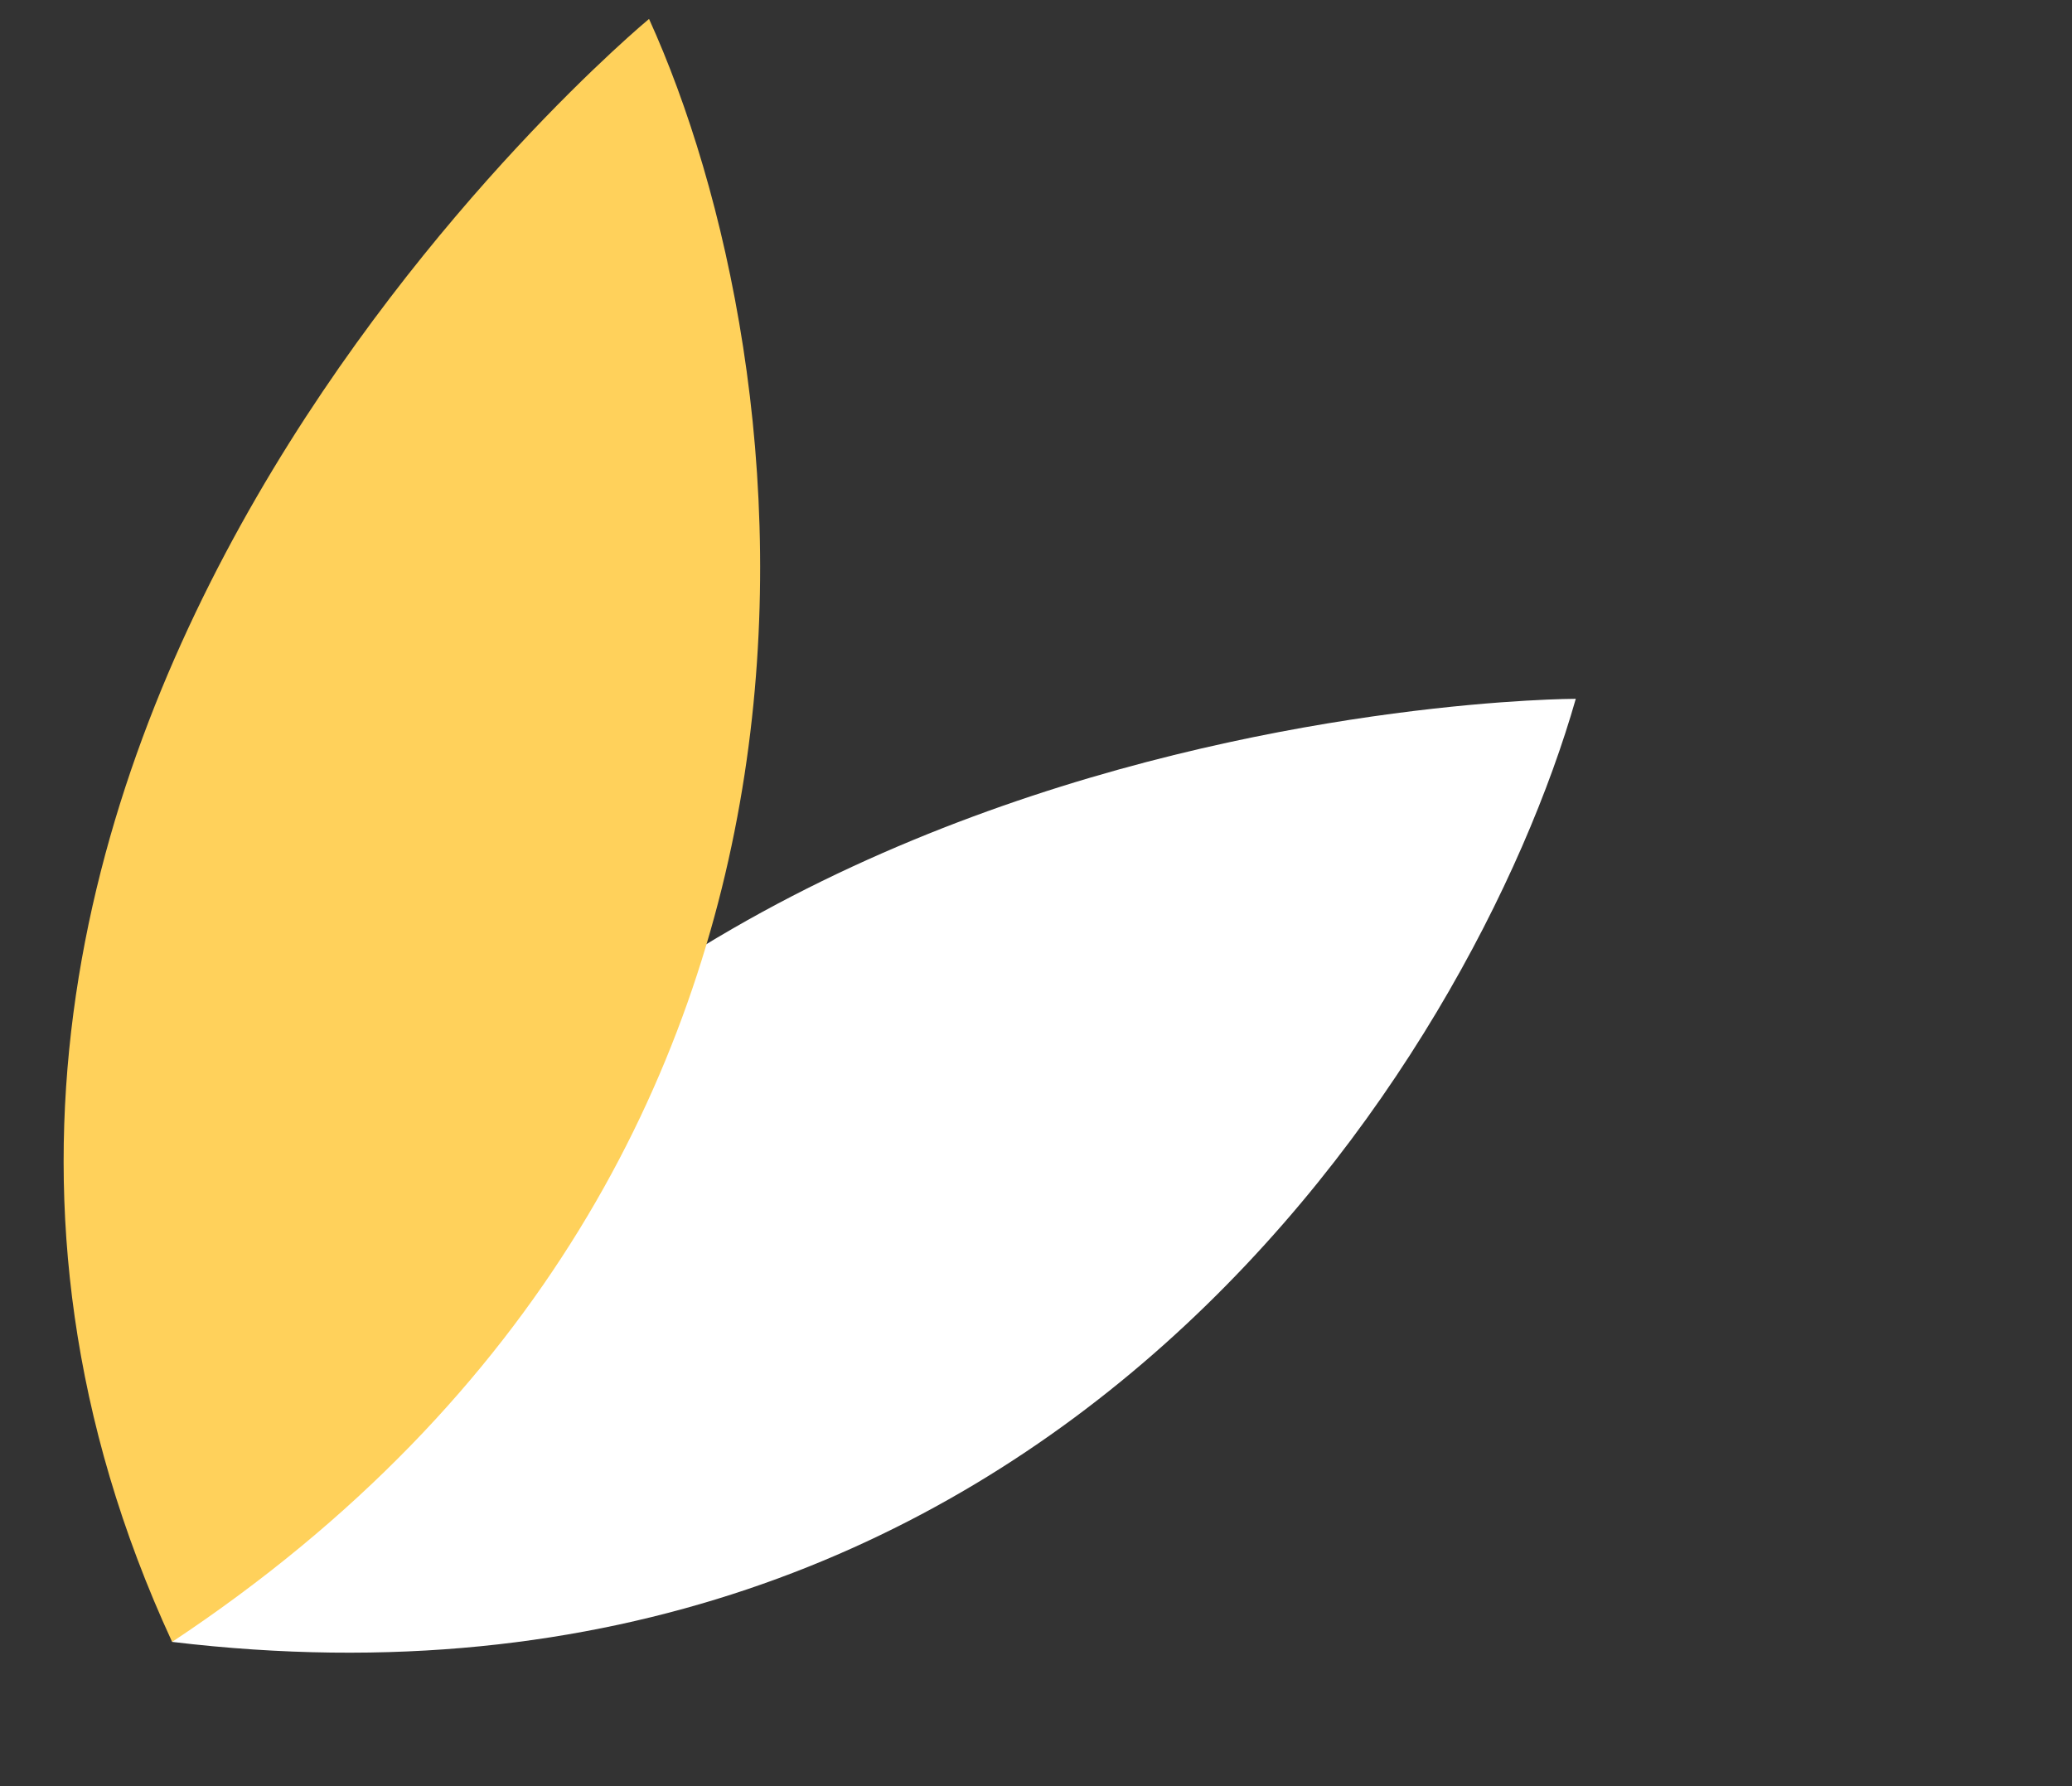
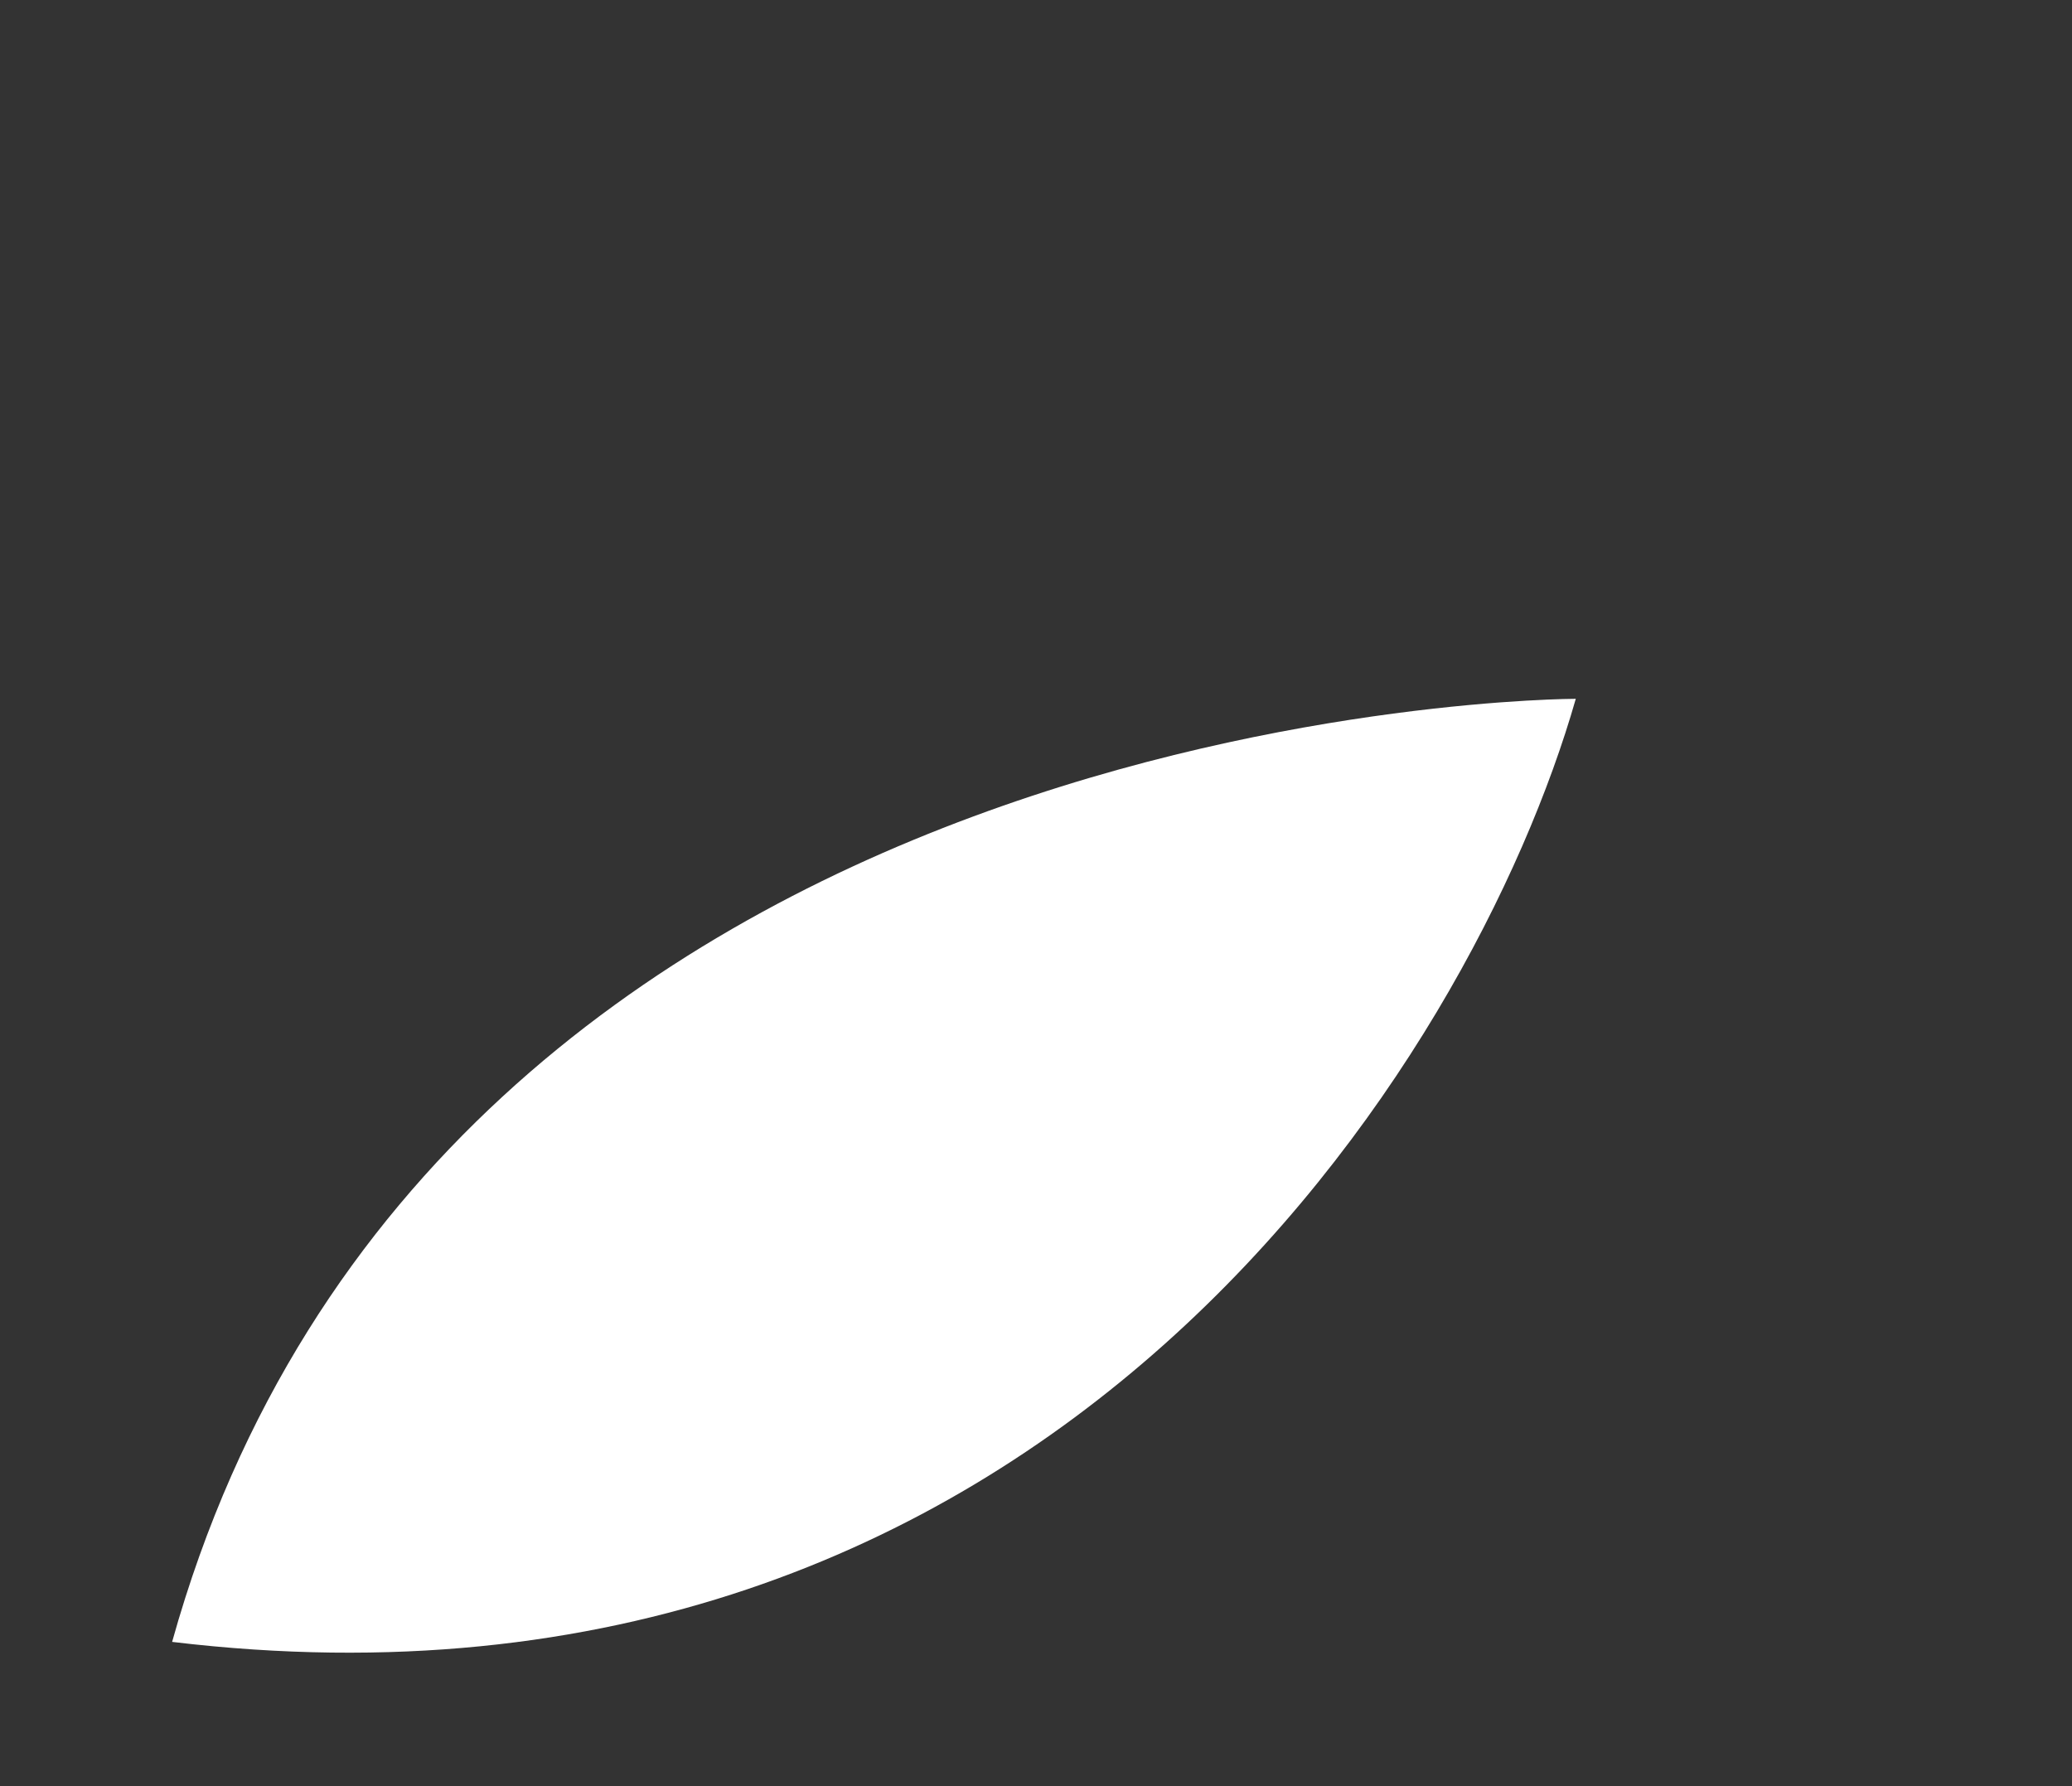
<svg xmlns="http://www.w3.org/2000/svg" width="29" height="25" viewBox="0 0 29 25" fill="none">
  <rect x="0" y="0" width="29" height="25" fill="#333333" stroke="none" />
  <g id="Frame 51">
    <g id="Group 1">
      <path id="Vector 1" d="M2.409 22.981C6.092 9.781 22.055 9.781 22.055 9.781C20.622 14.795 14.688 24.454 2.409 22.981Z" fill="white" />
-       <path id="Vector 2" d="M2.409 22.981C-3.339 10.54 9.084 0.265 9.084 0.265C11.242 5.012 12.716 16.147 2.409 22.981Z" fill="#FFD15B" />
    </g>
  </g>
</svg>